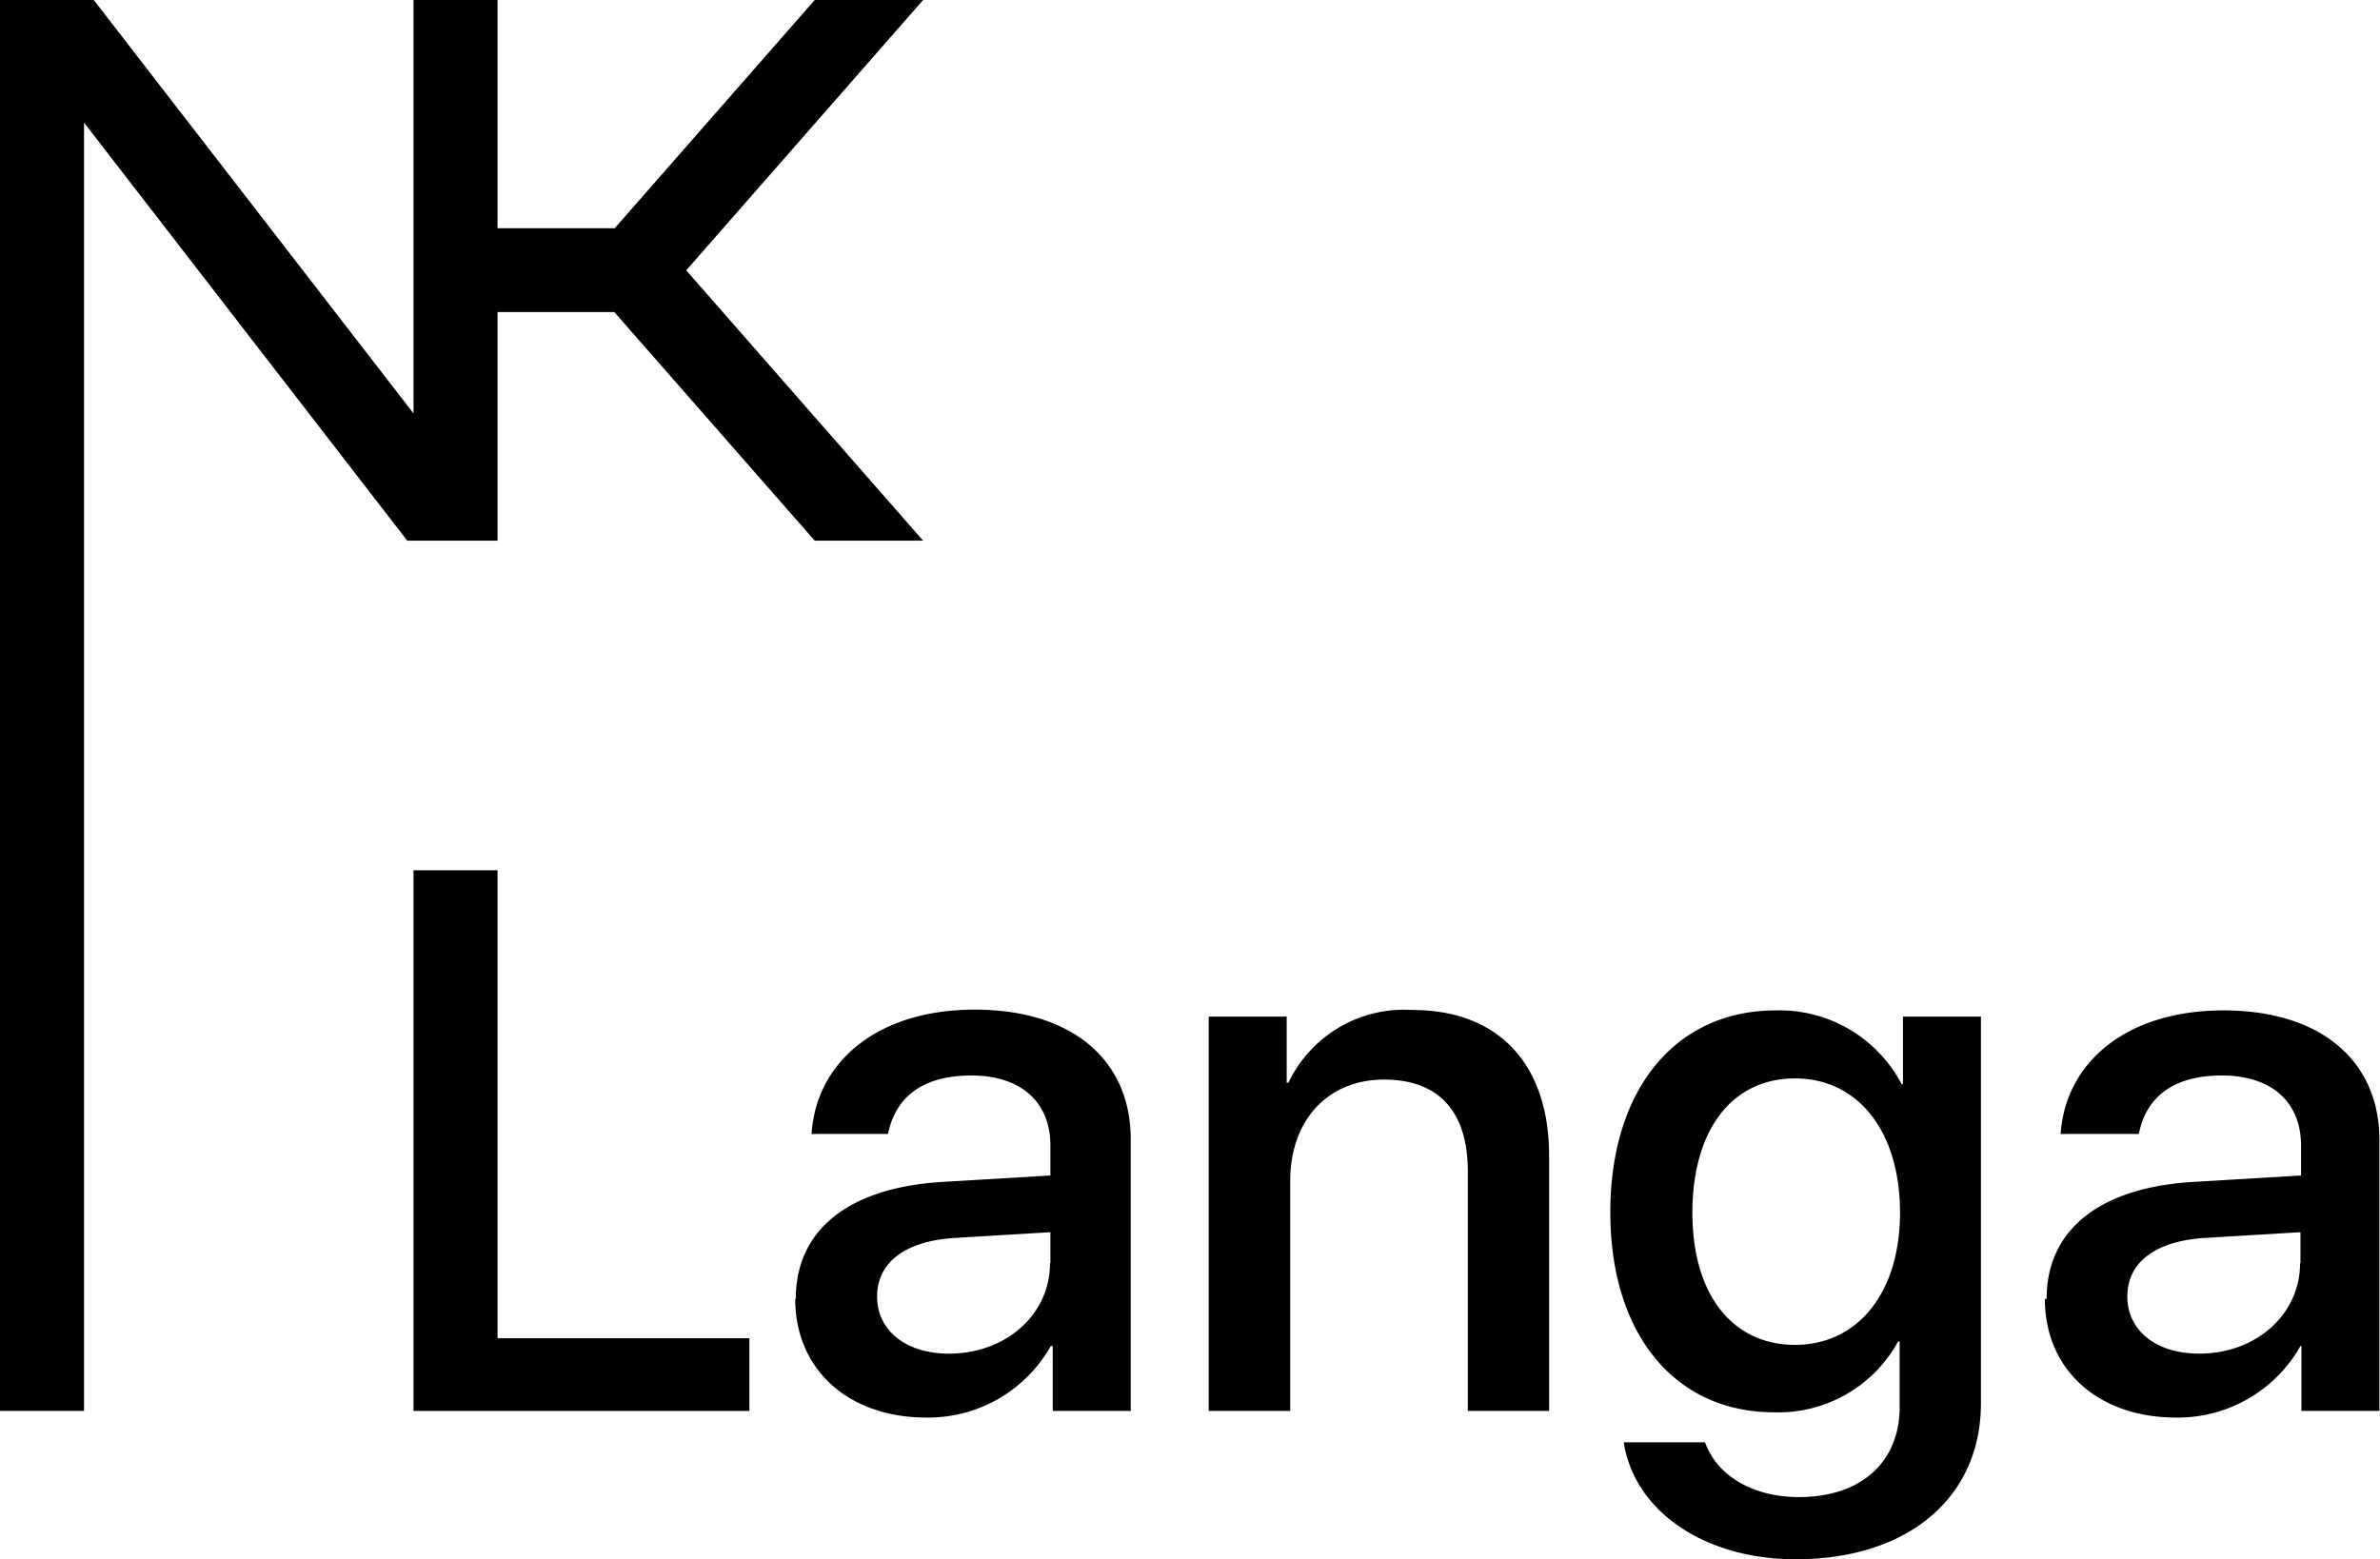
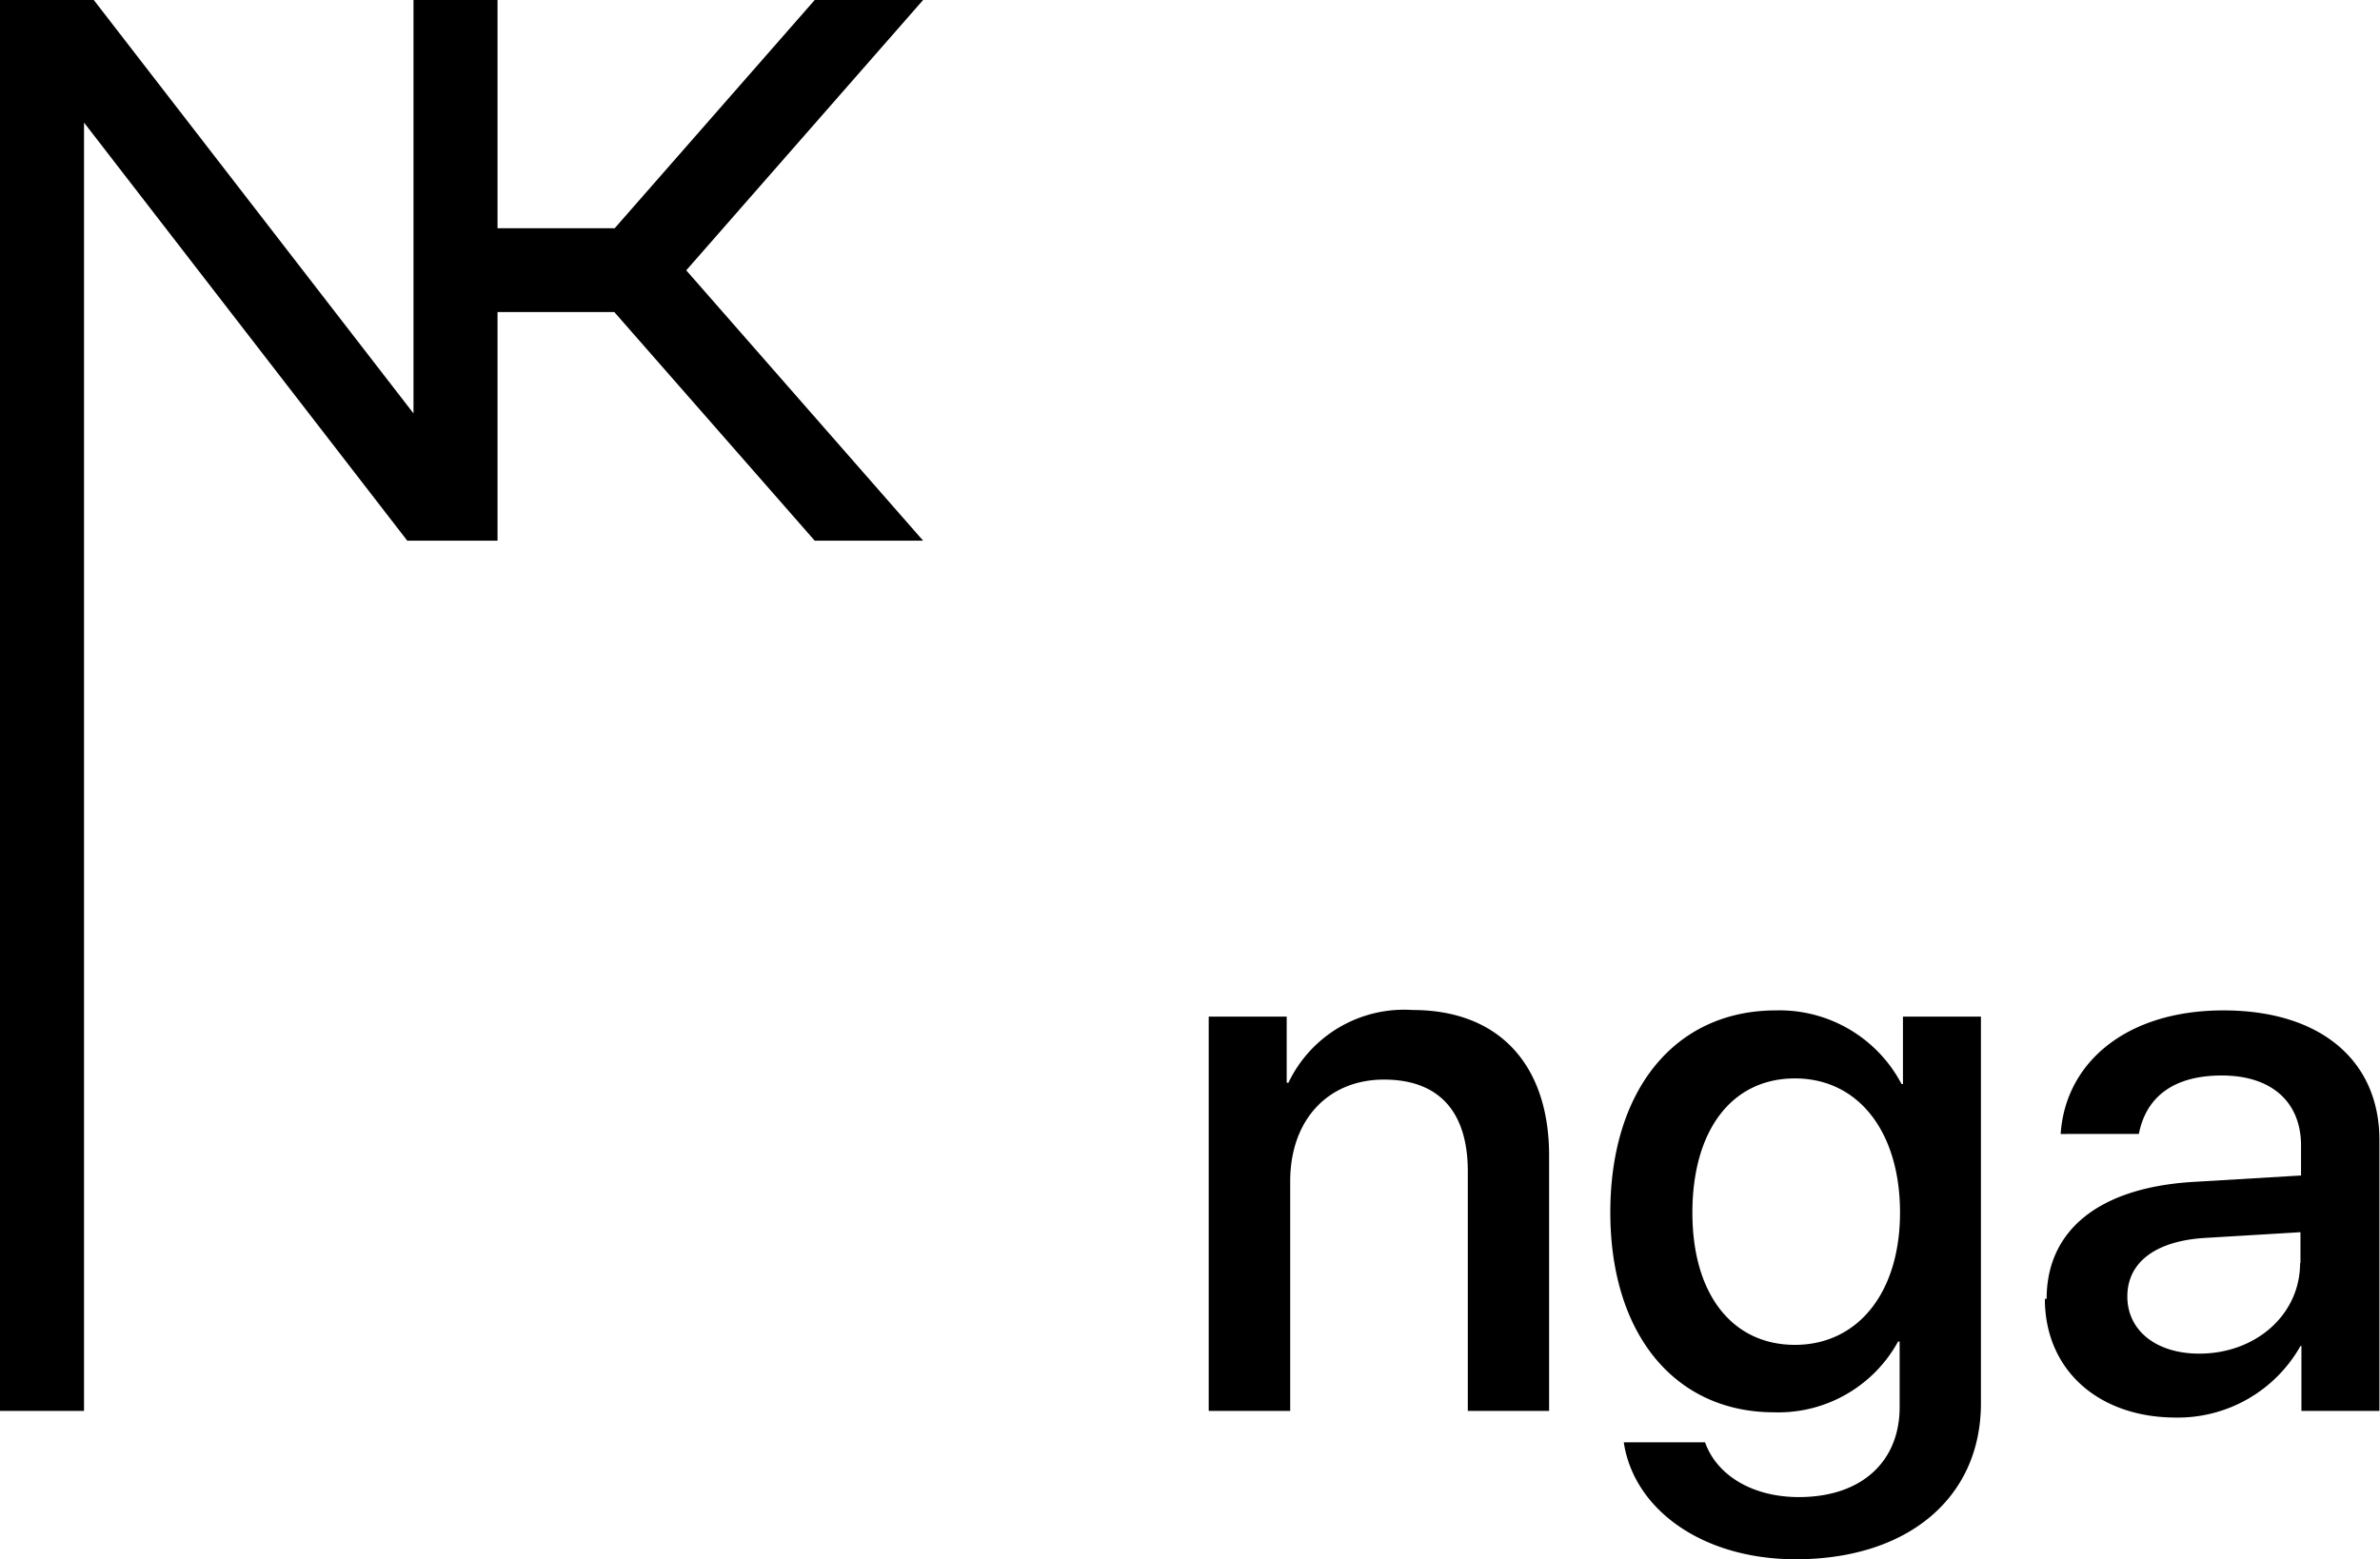
<svg xmlns="http://www.w3.org/2000/svg" id="Vrstva_1" data-name="Vrstva 1" viewBox="0 0 122.08 80">
  <title>Kreslicí plátno 7</title>
-   <polygon points="38.44 72.39 21.21 72.39 21.21 44.65 25.52 44.65 25.52 68.66 38.44 68.66 38.44 72.39" />
-   <path d="M53.88,64.81V63.22l-5,.3c-2.48.18-3.89,1.27-3.89,3s1.46,2.93,3.69,2.93c2.91,0,5.18-2,5.18-4.64M40.82,66.64c0-3.54,2.71-5.71,7.52-6l5.54-.33V58.78c0-2.25-1.52-3.6-4.06-3.6s-3.9,1.15-4.27,3H41.63C41.86,54.49,45,51.8,50,51.8s8,2.59,8,6.65V72.39H54V69.06h-.1a7.22,7.22,0,0,1-6.38,3.67c-4,0-6.73-2.46-6.73-6.09" />
  <path d="M62,52.16h4v3.39h.09a6.57,6.57,0,0,1,6.37-3.73c4.46,0,7,2.84,7,7.47v13.1H75.29V60.1c0-3-1.42-4.71-4.3-4.71s-4.81,2.08-4.81,5.21V72.39H62Z" />
  <path d="M97.46,62.22c0-4.16-2.14-6.89-5.39-6.89S86.81,58,86.81,62.22,88.88,69,92.07,69s5.39-2.63,5.39-6.8M83.29,74h4.17c.6,1.7,2.44,2.81,4.81,2.81,3.25,0,5.17-1.85,5.17-4.61V68.83h-.08A7,7,0,0,1,91,72.46c-5.08,0-8.4-4-8.4-10.26s3.3-10.36,8.5-10.36a7.07,7.07,0,0,1,6.44,3.78h.07V52.16h4V72c0,4.83-3.73,8-9.5,8-4.77,0-8.3-2.54-8.82-6" />
  <path d="M118,64.81V63.22l-5,.3c-2.48.18-3.88,1.27-3.88,3s1.46,2.93,3.69,2.93c2.9,0,5.17-2,5.17-4.64m-13,1.83c0-3.54,2.71-5.71,7.51-6l5.54-.33V58.78c0-2.25-1.52-3.6-4.06-3.6s-3.9,1.15-4.26,3H105.7c.24-3.65,3.35-6.34,8.35-6.34s8,2.59,8,6.65V72.39h-4V69.06H118a7.22,7.22,0,0,1-6.38,3.67c-4,0-6.73-2.46-6.73-6.09" />
  <polygon points="41.79 0 31.53 11.71 25.52 11.71 25.52 0 21.21 0 21.21 21.21 4.81 0 0 0 0 72.39 4.25 72.39 4.31 72.39 4.31 6.29 20.89 27.74 21.21 27.74 25.52 27.74 25.52 16.01 31.51 16.01 41.79 27.74 47.35 27.74 35.2 13.87 47.35 0 41.79 0" />
</svg>